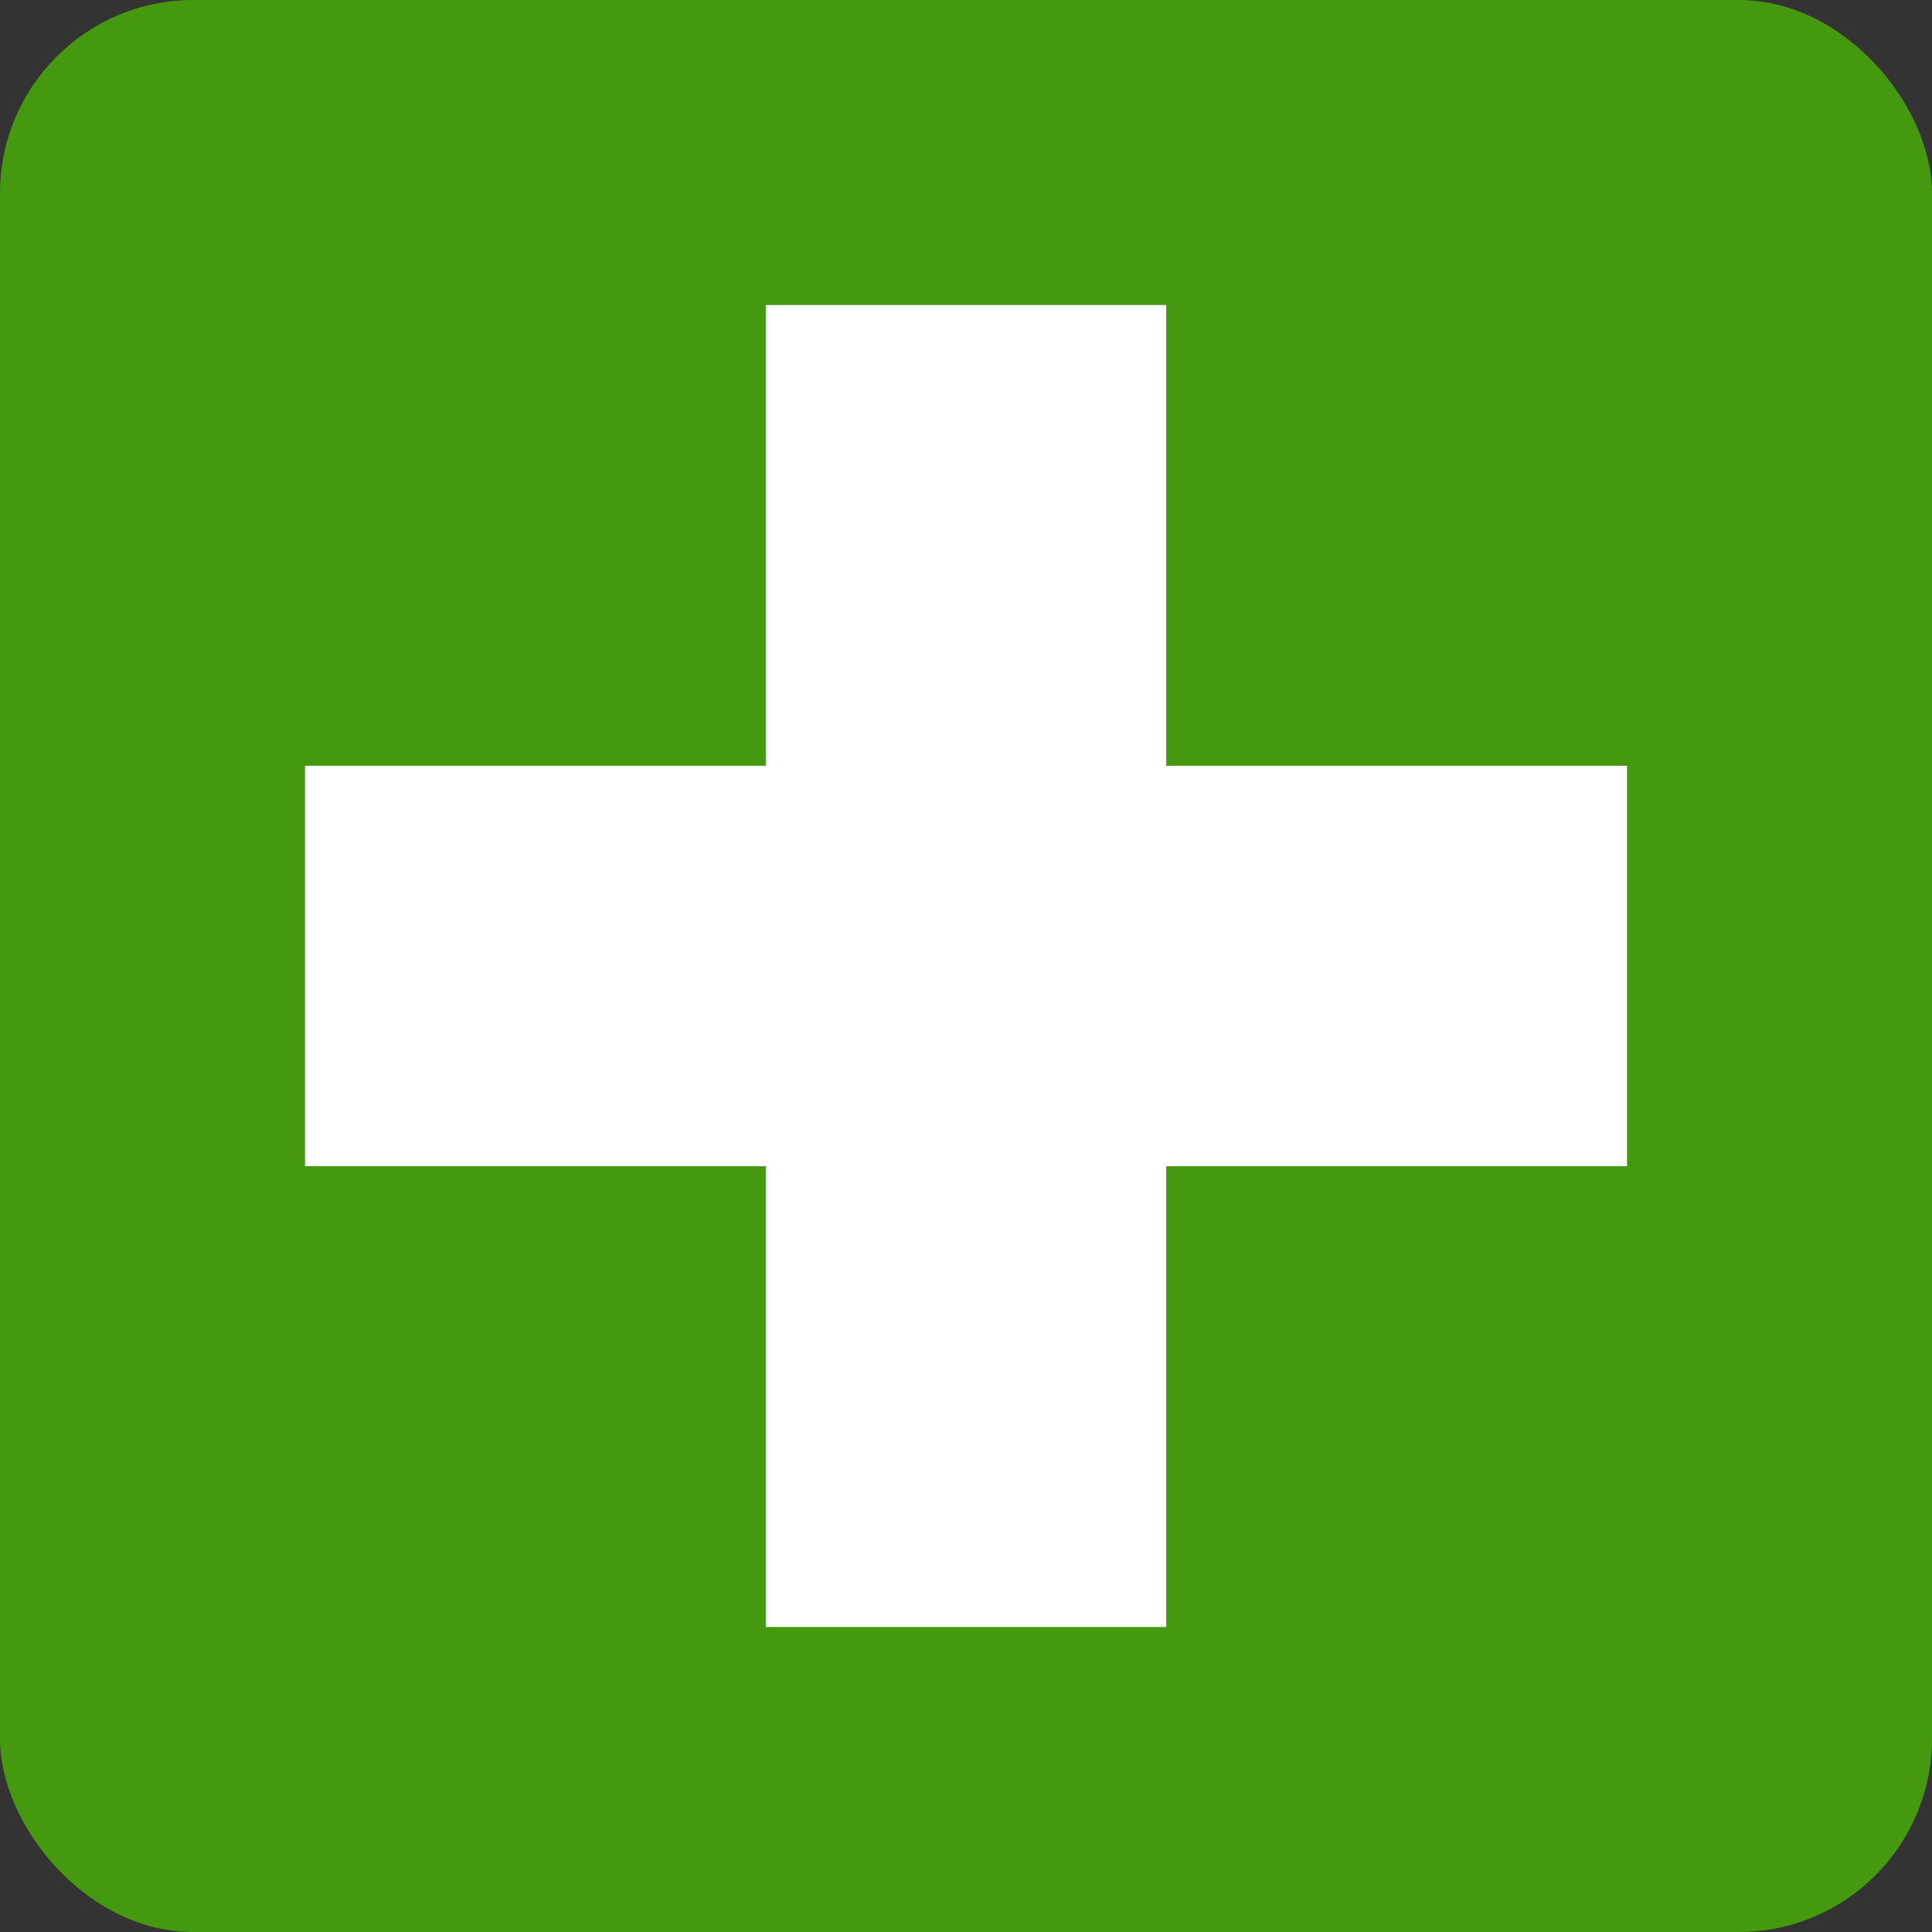
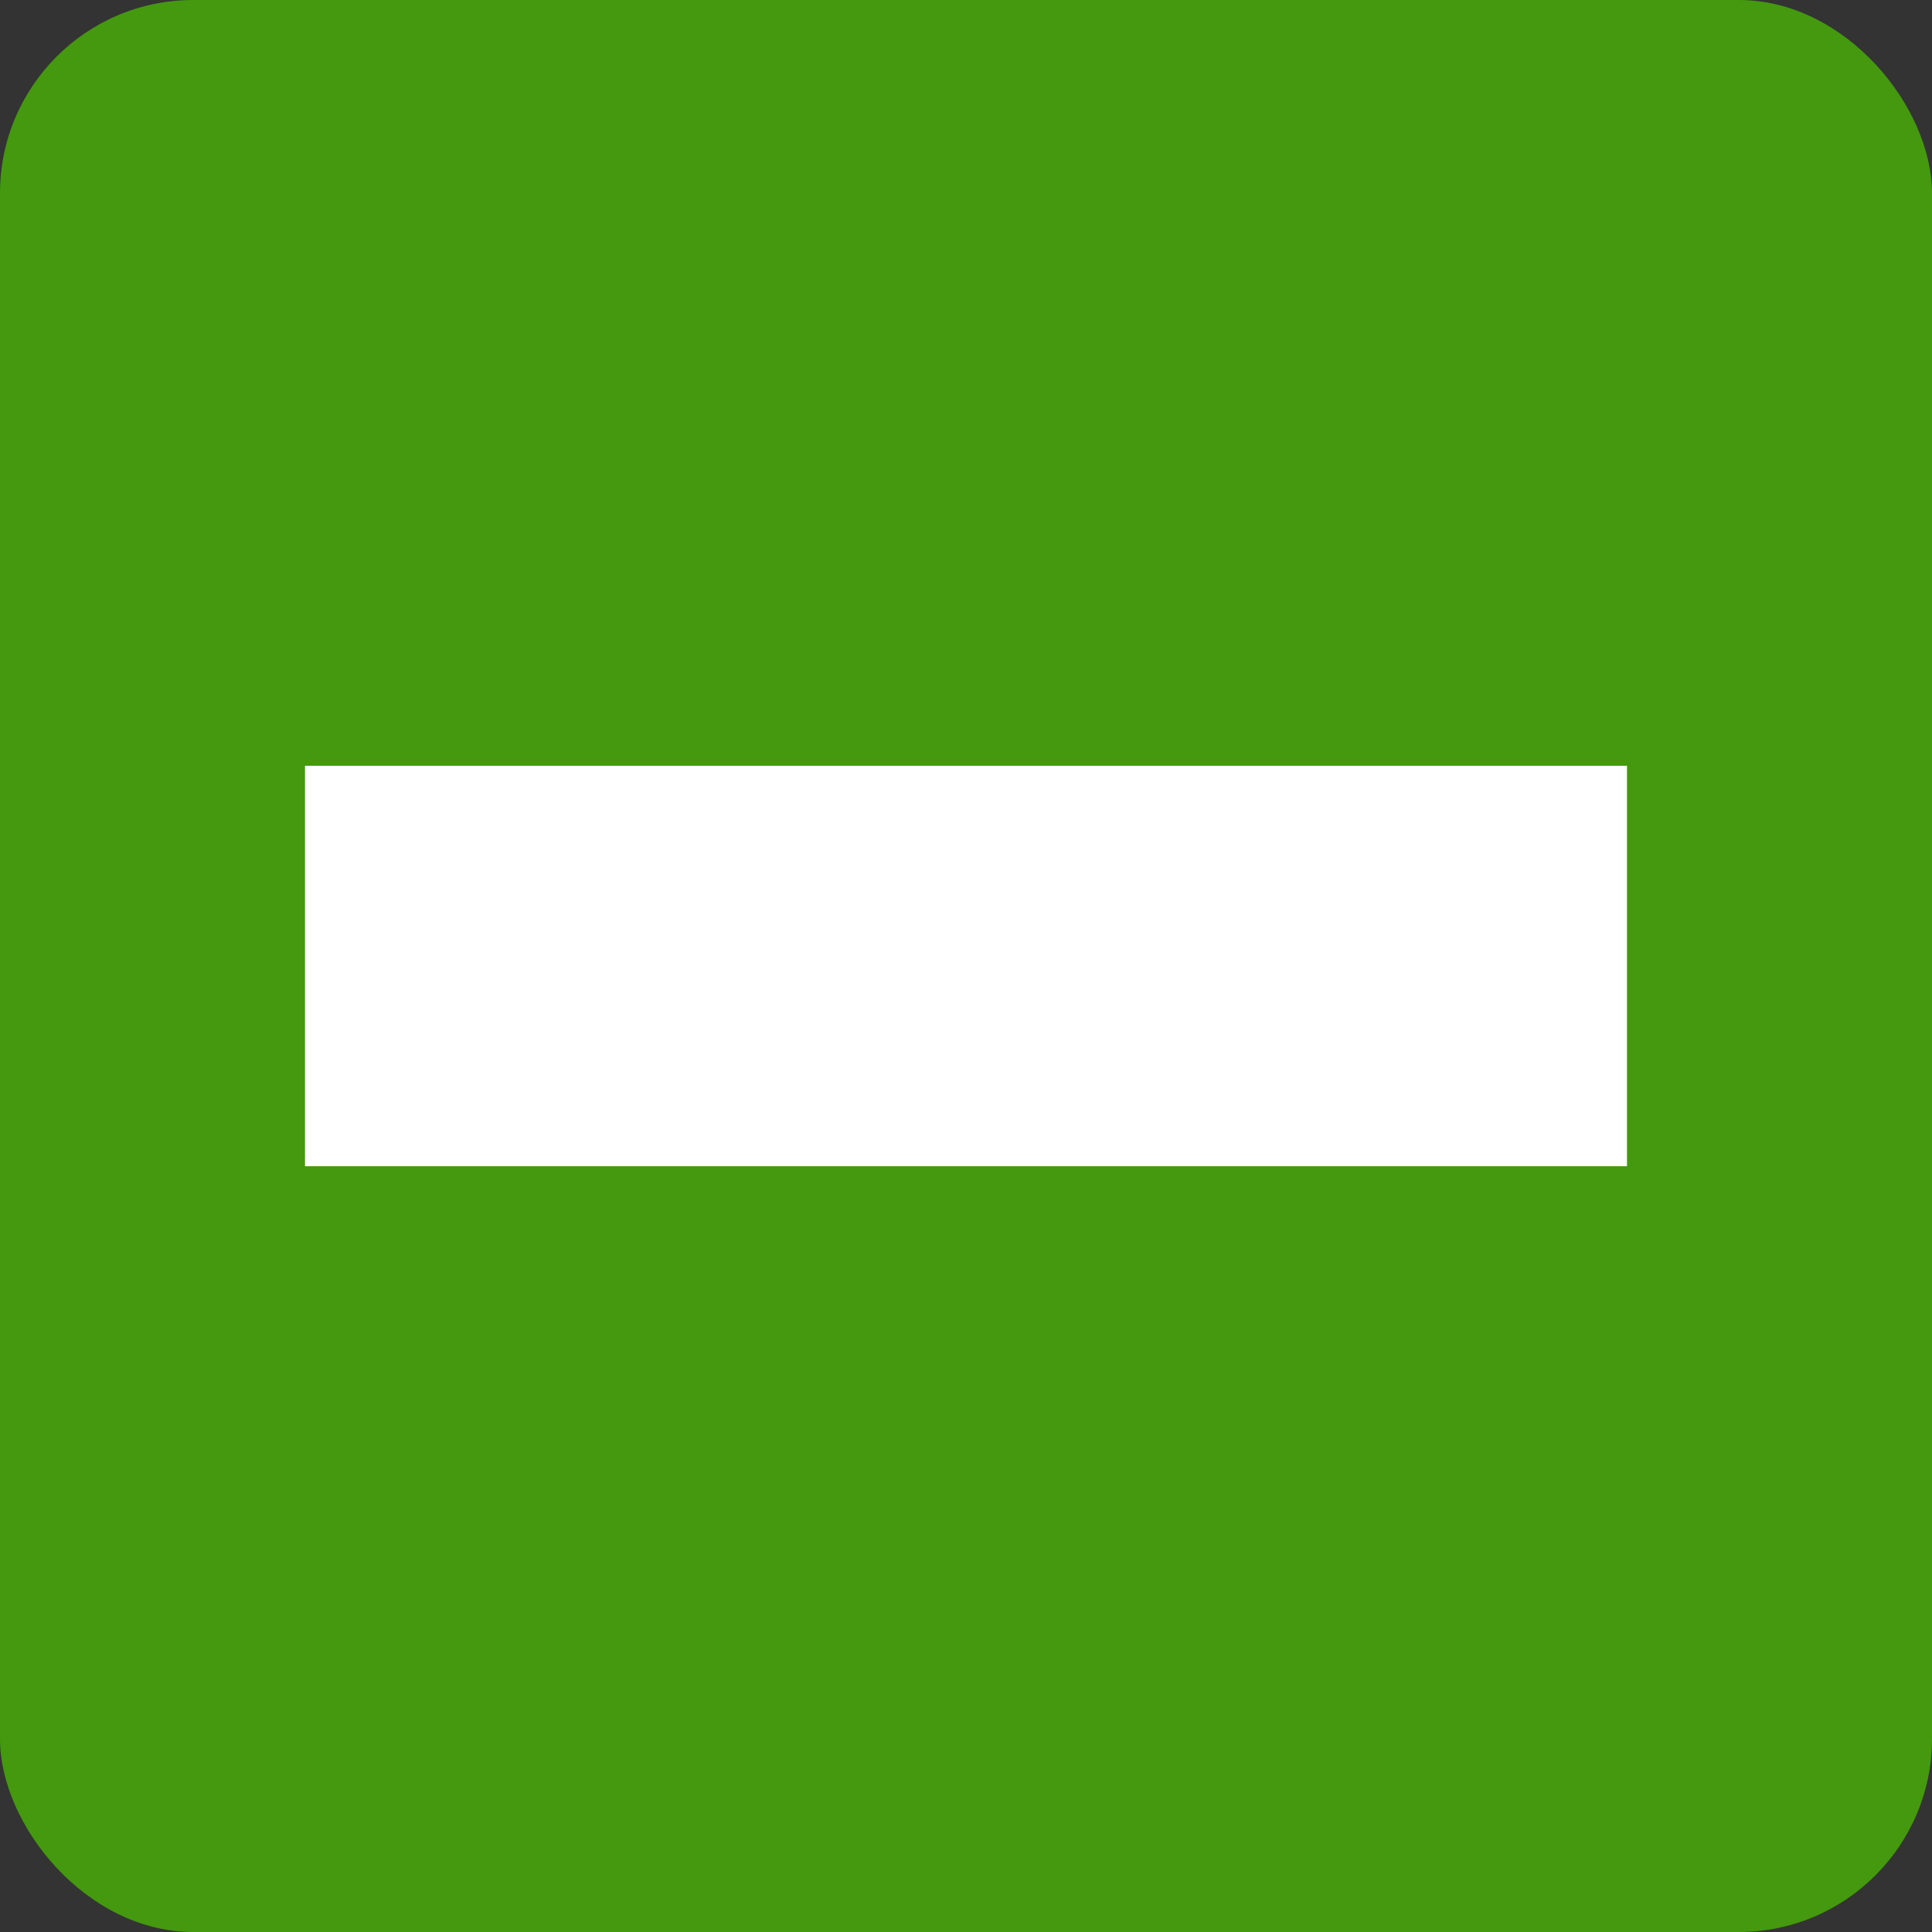
<svg xmlns="http://www.w3.org/2000/svg" id="Kriz_zeleny" data-name="Kriz zeleny" viewBox="0 0 56.69 56.69">
  <rect x="0" y="0" width="56.69" height="56.69" fill="#333333" stroke="none" />
  <defs>
    <style>.cls-1{fill:#44990f;}.cls-2{fill:#fff;}</style>
  </defs>
  <title>kriz_zeleny</title>
  <rect class="cls-1" width="56.69" height="56.69" rx="5.67" ry="5.67" />
-   <rect class="cls-2" x="22.47" y="8.95" width="11.75" height="38.79" />
  <rect class="cls-2" x="22.47" y="8.95" width="11.75" height="38.79" transform="translate(56.69 0) rotate(90)" />
</svg>